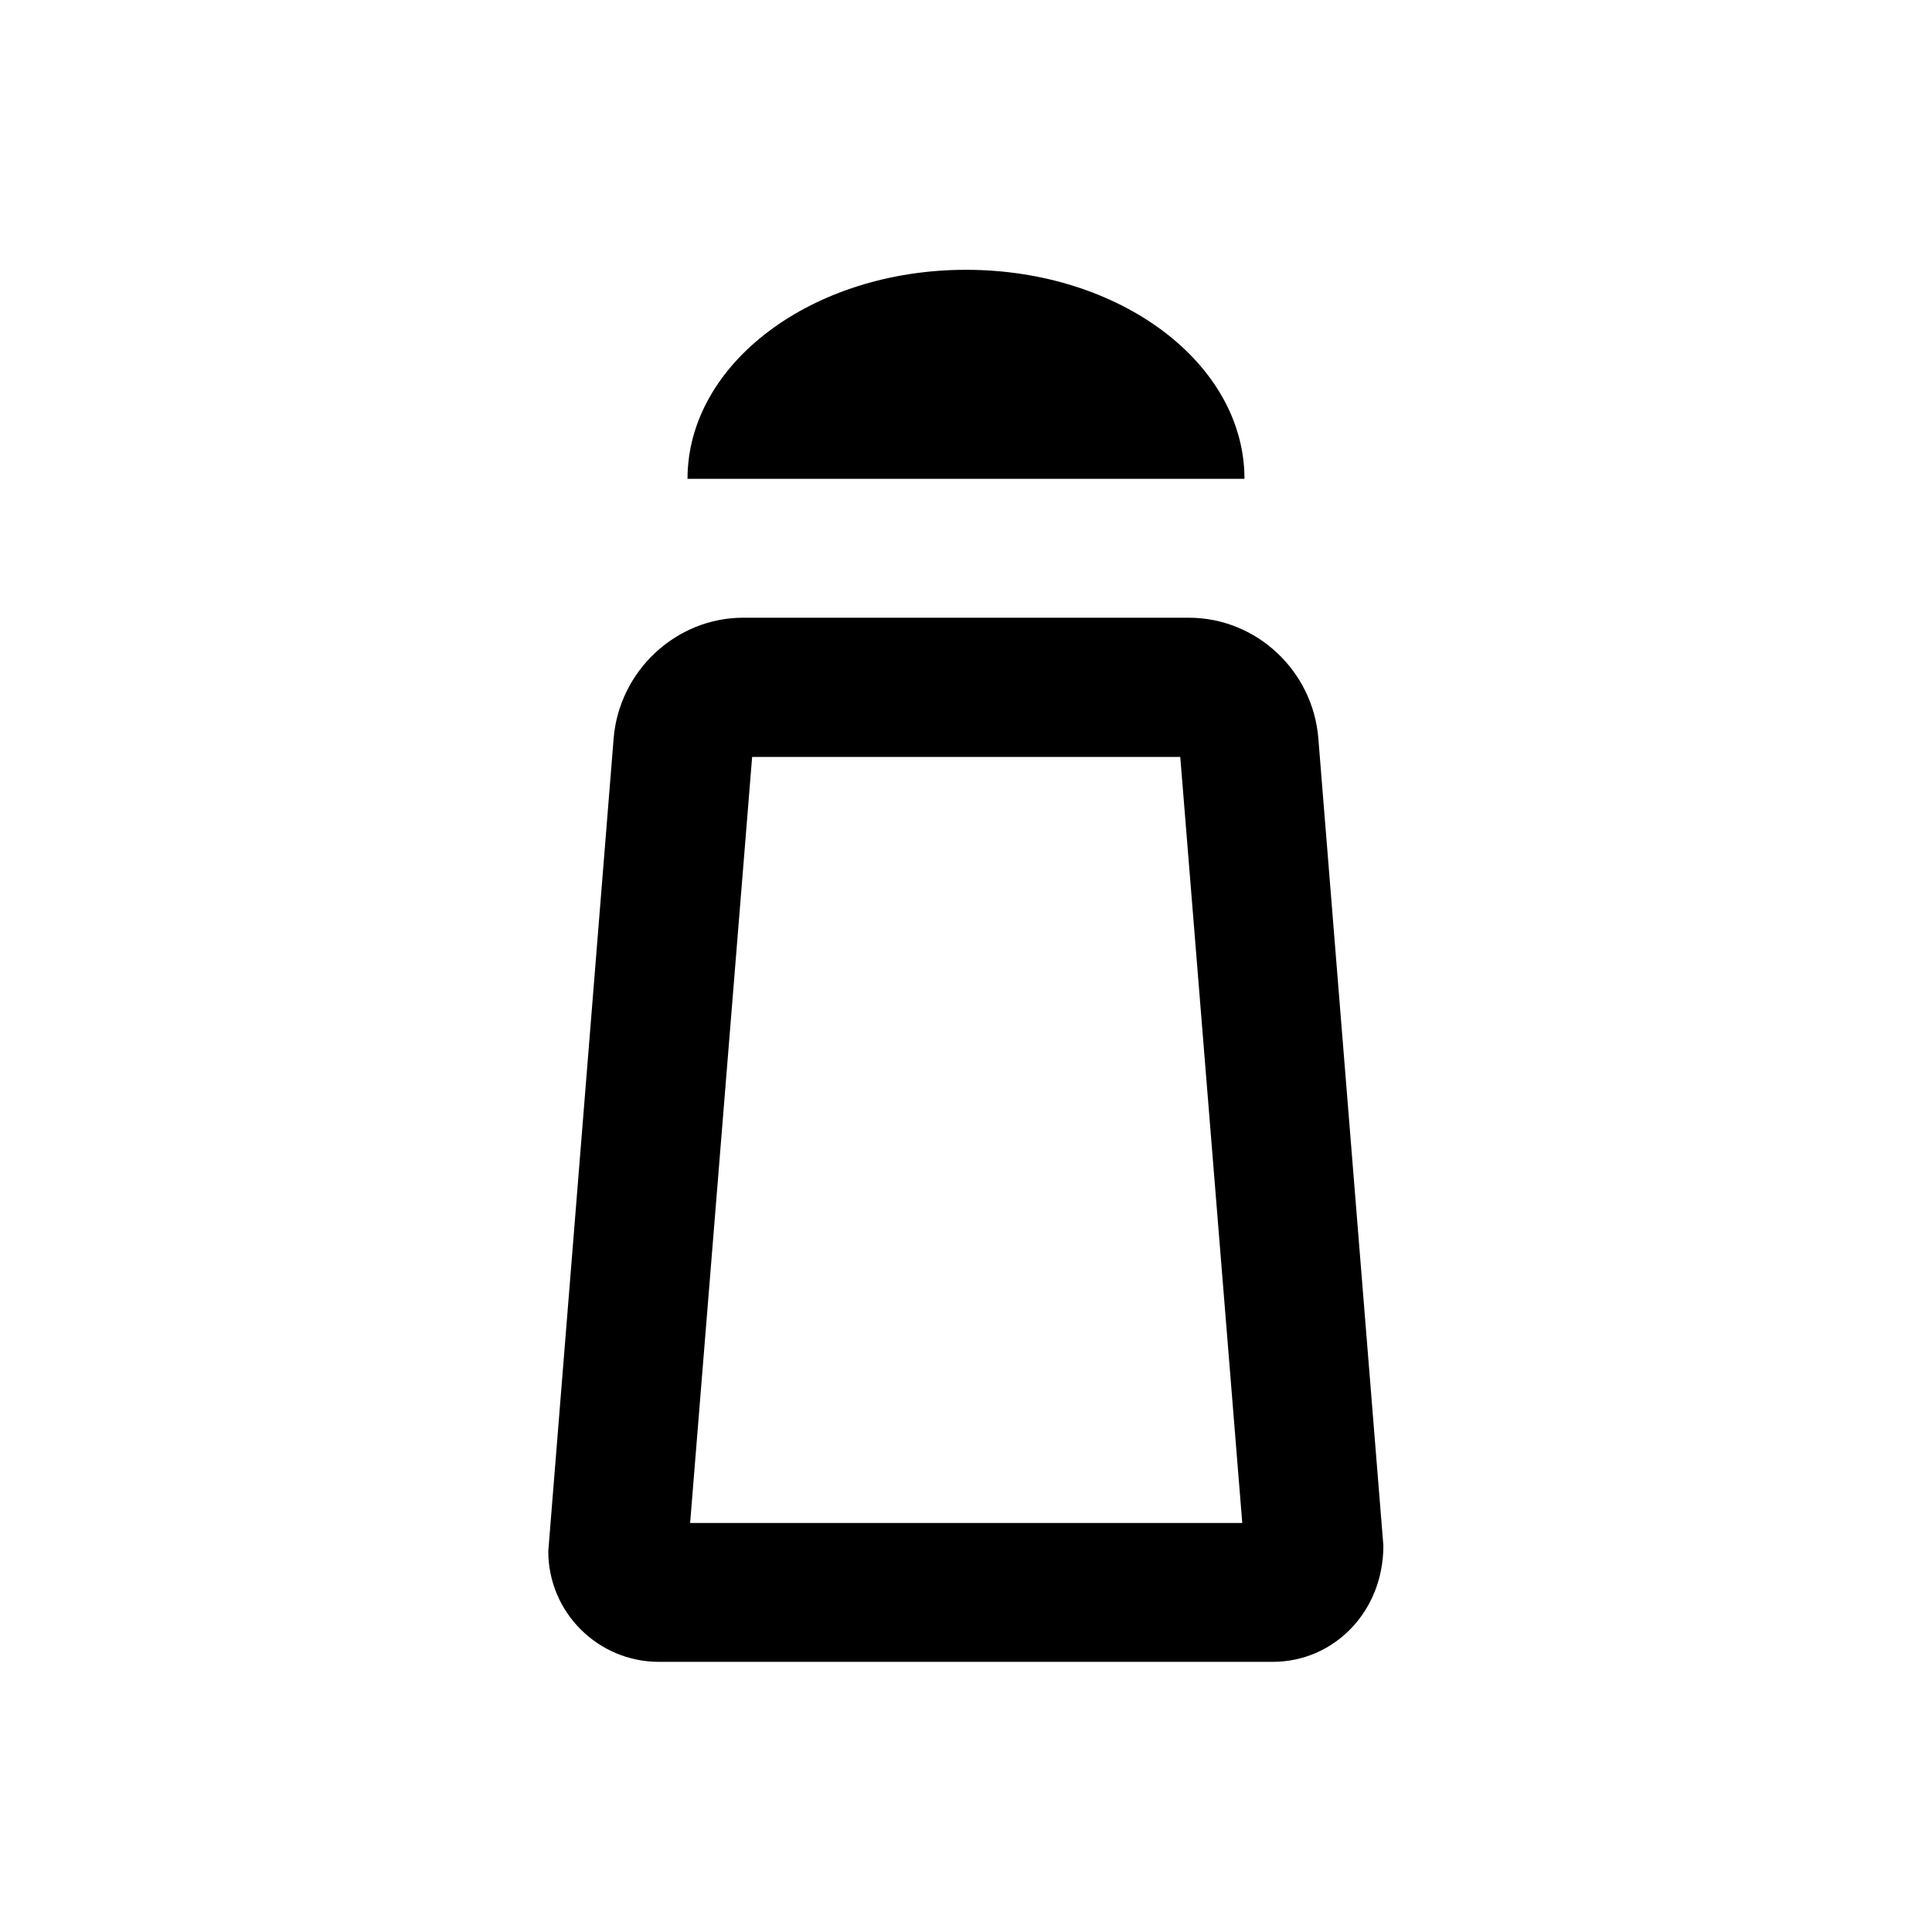
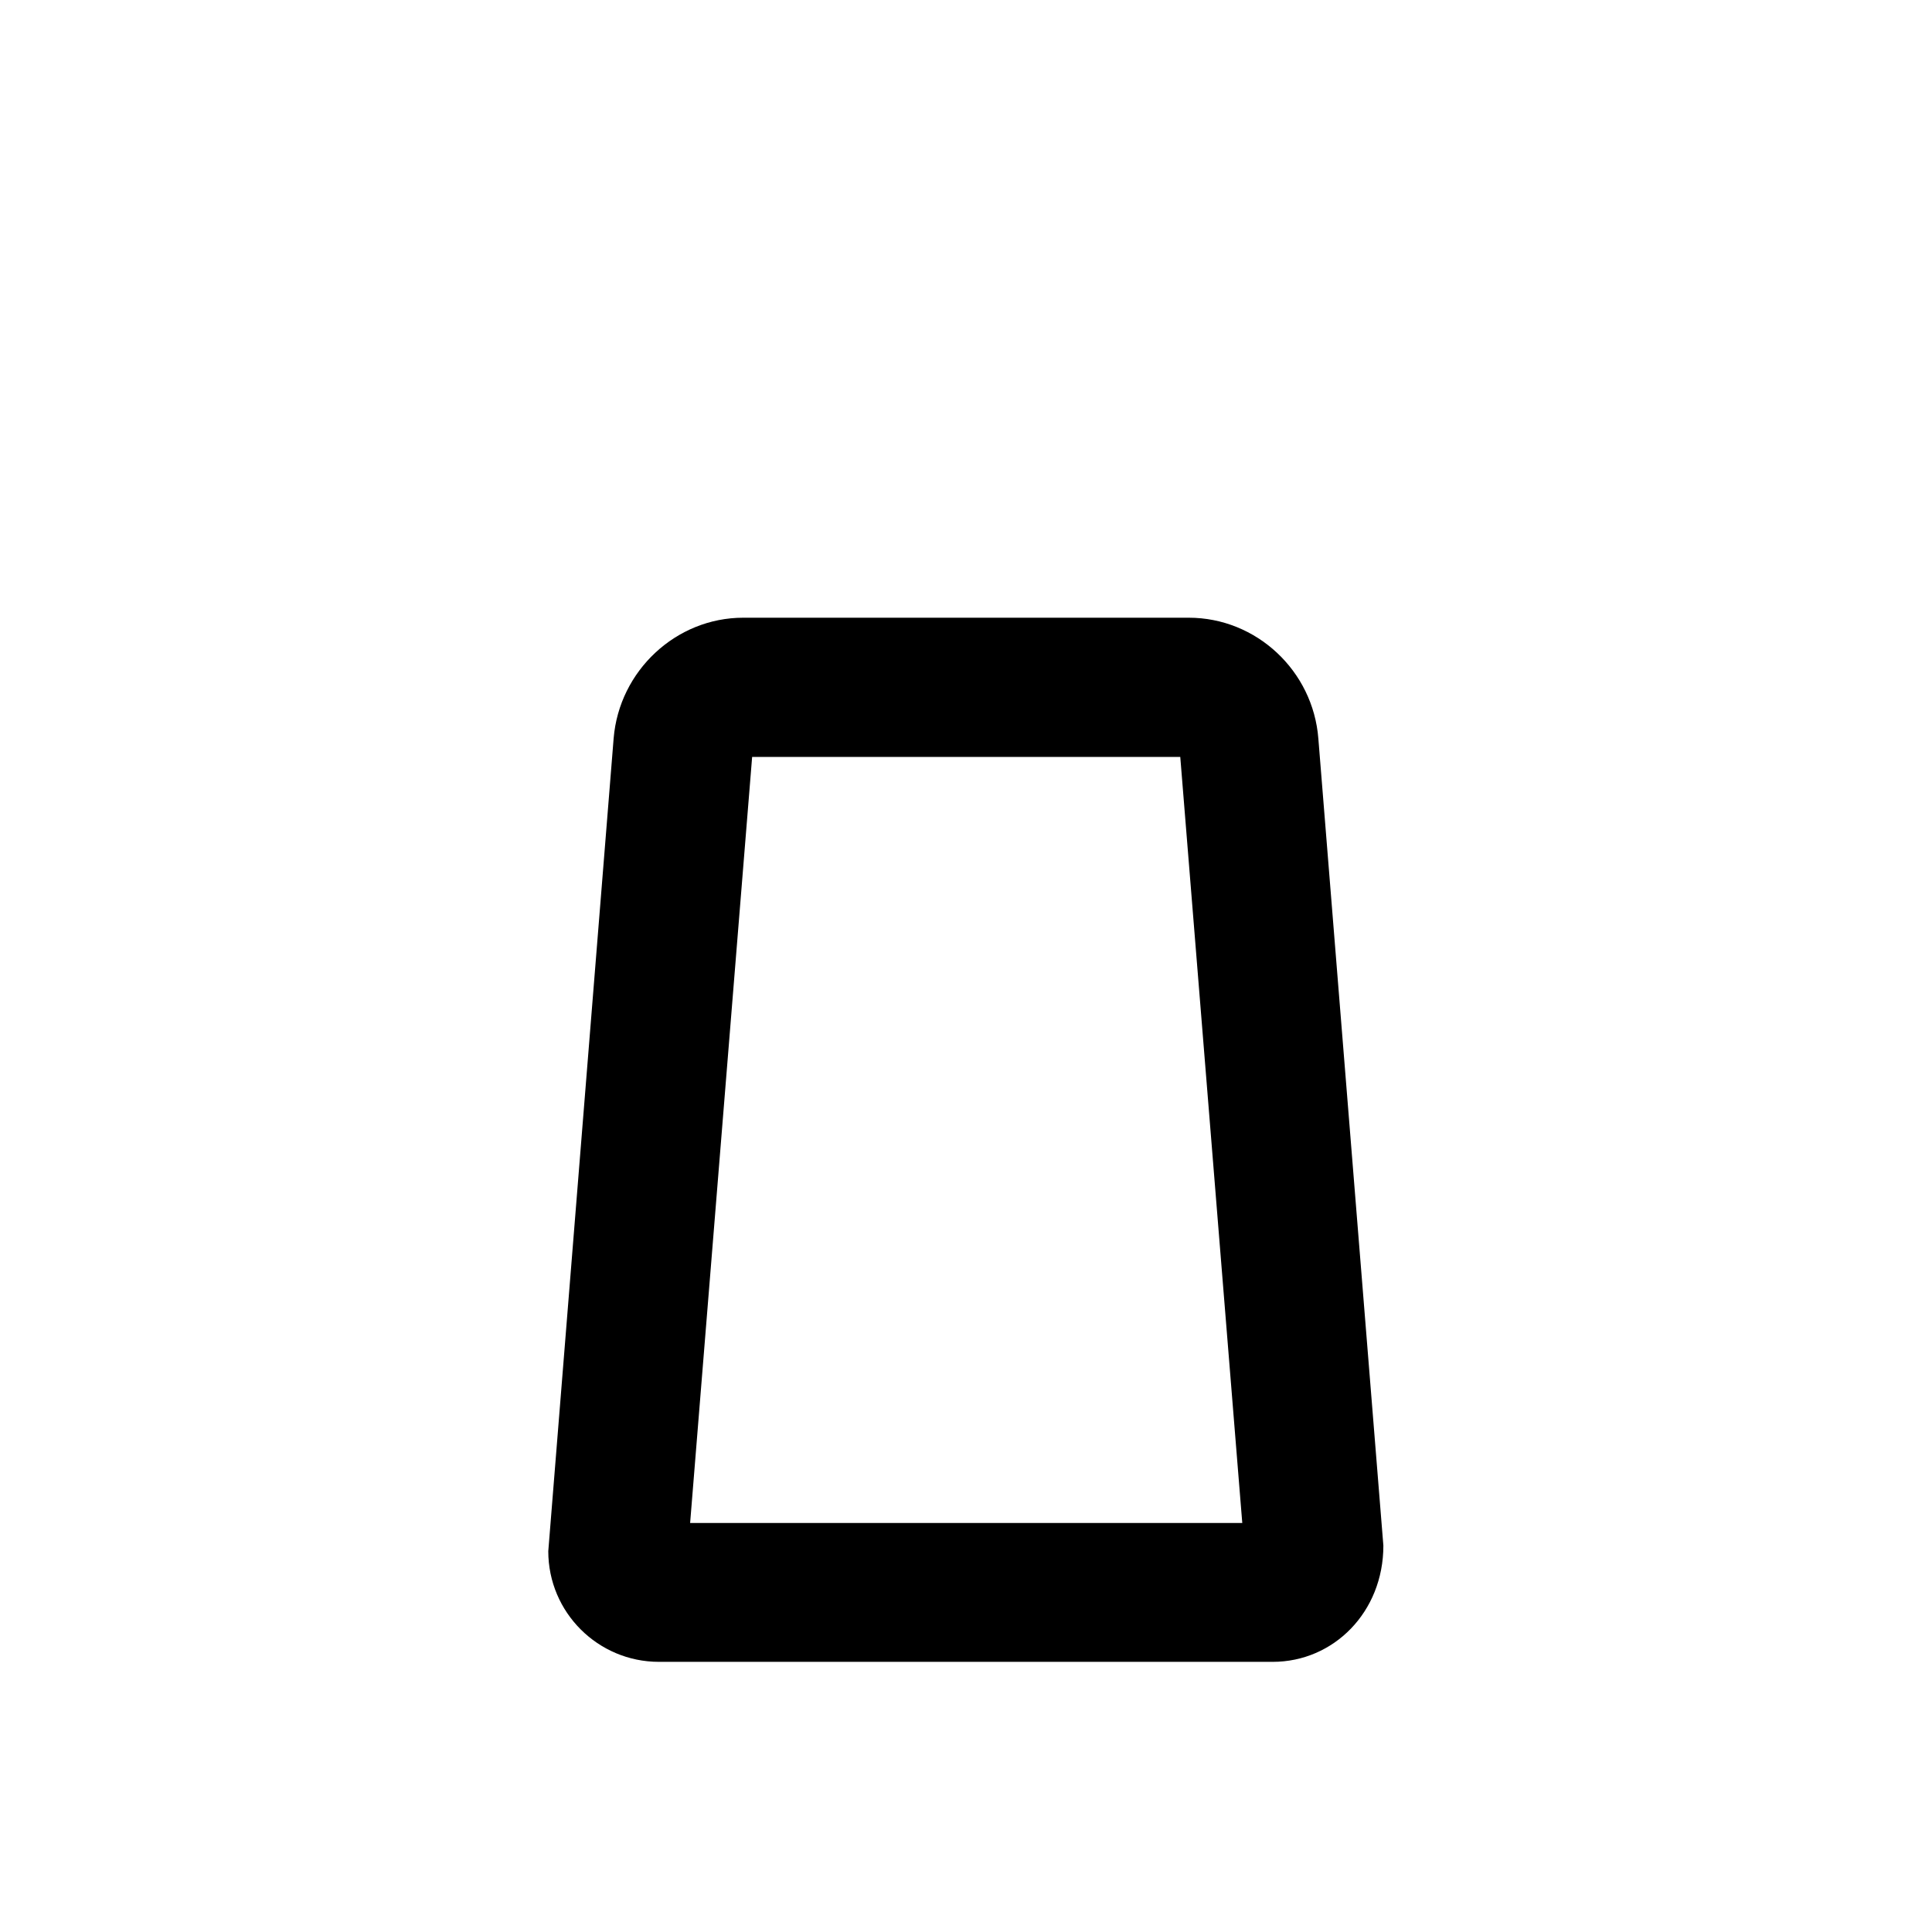
<svg xmlns="http://www.w3.org/2000/svg" fill="#000000" width="800px" height="800px" version="1.1" viewBox="144 144 512 512">
  <g>
    <path d="m493.38 339.78c-1.379-18.008-16.434-32.078-34.34-32.078h-118.08c-17.809 0-32.867 14.07-34.34 31.98l-17.32 215.4c0 16.234 13.188 29.324 29.324 29.324h162.66c16.137 0 29.324-13.188 29.324-30.801zm-166.49 207.82 16.434-203h113.46l16.43 203z" />
-     <path d="m400 215.5c-40.738 0-73.801 24.797-73.801 55.398h147.6c-0.004-30.602-32.965-55.398-73.801-55.398z" />
  </g>
</svg>